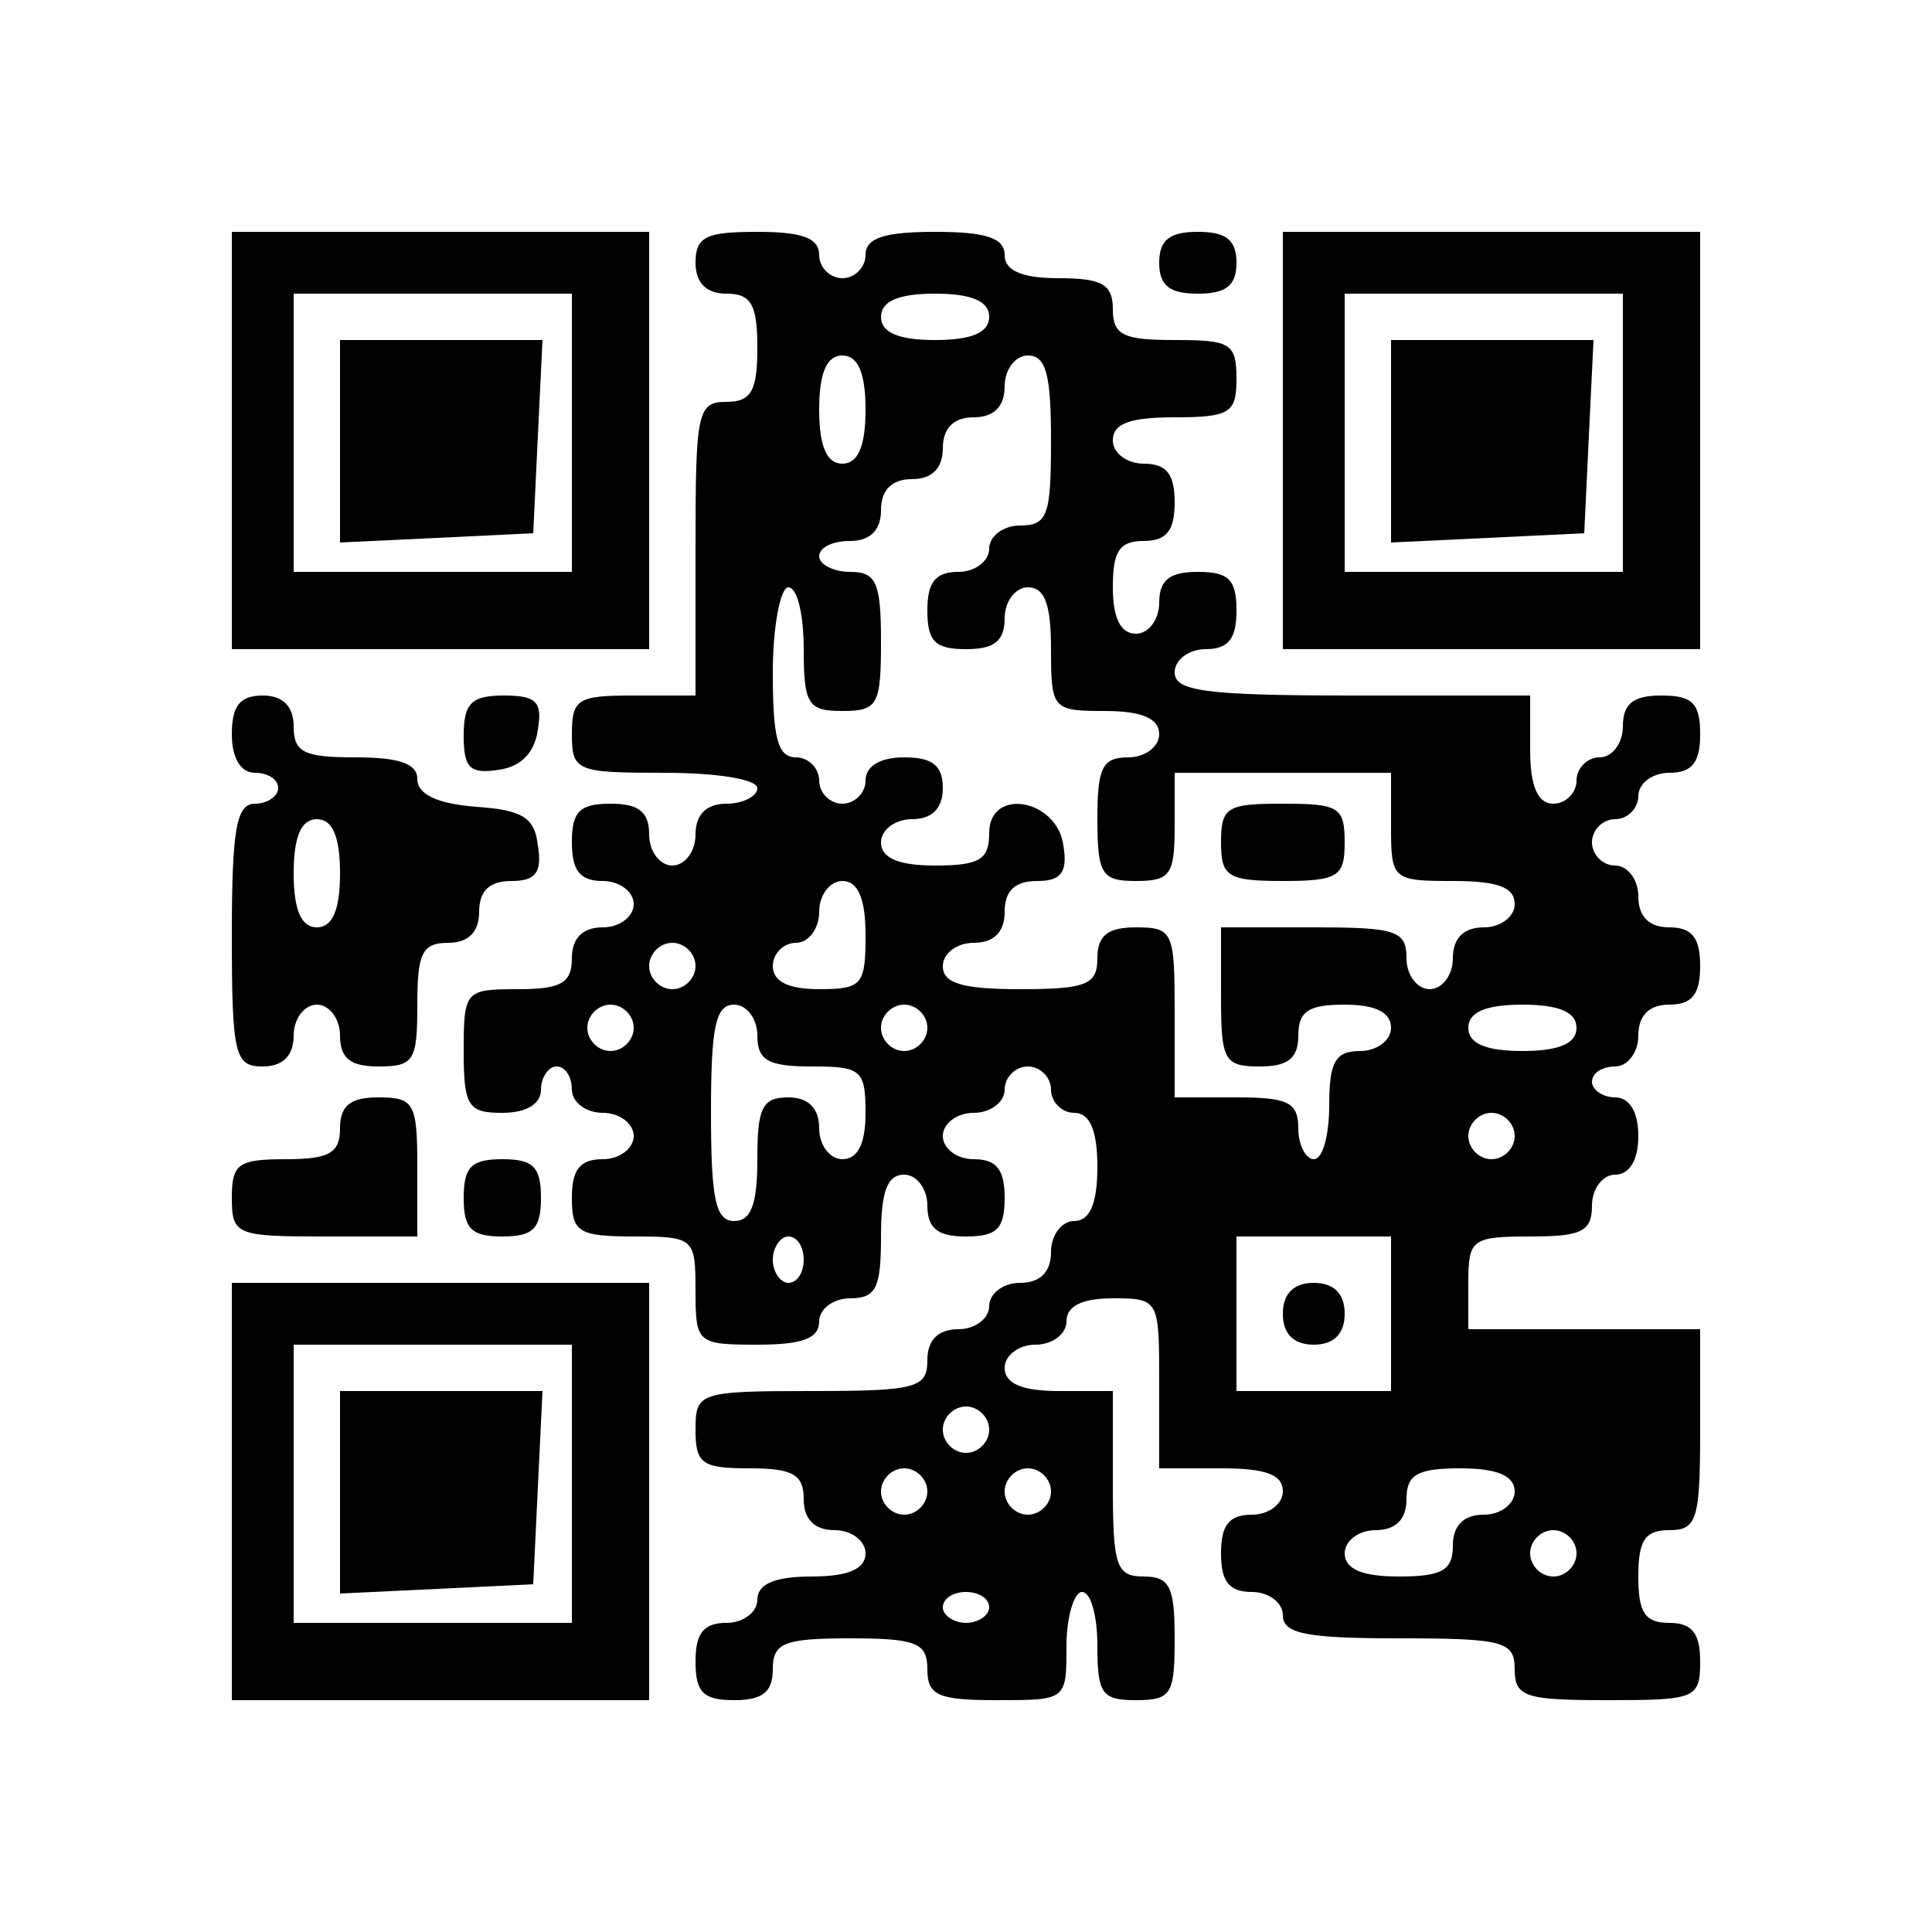
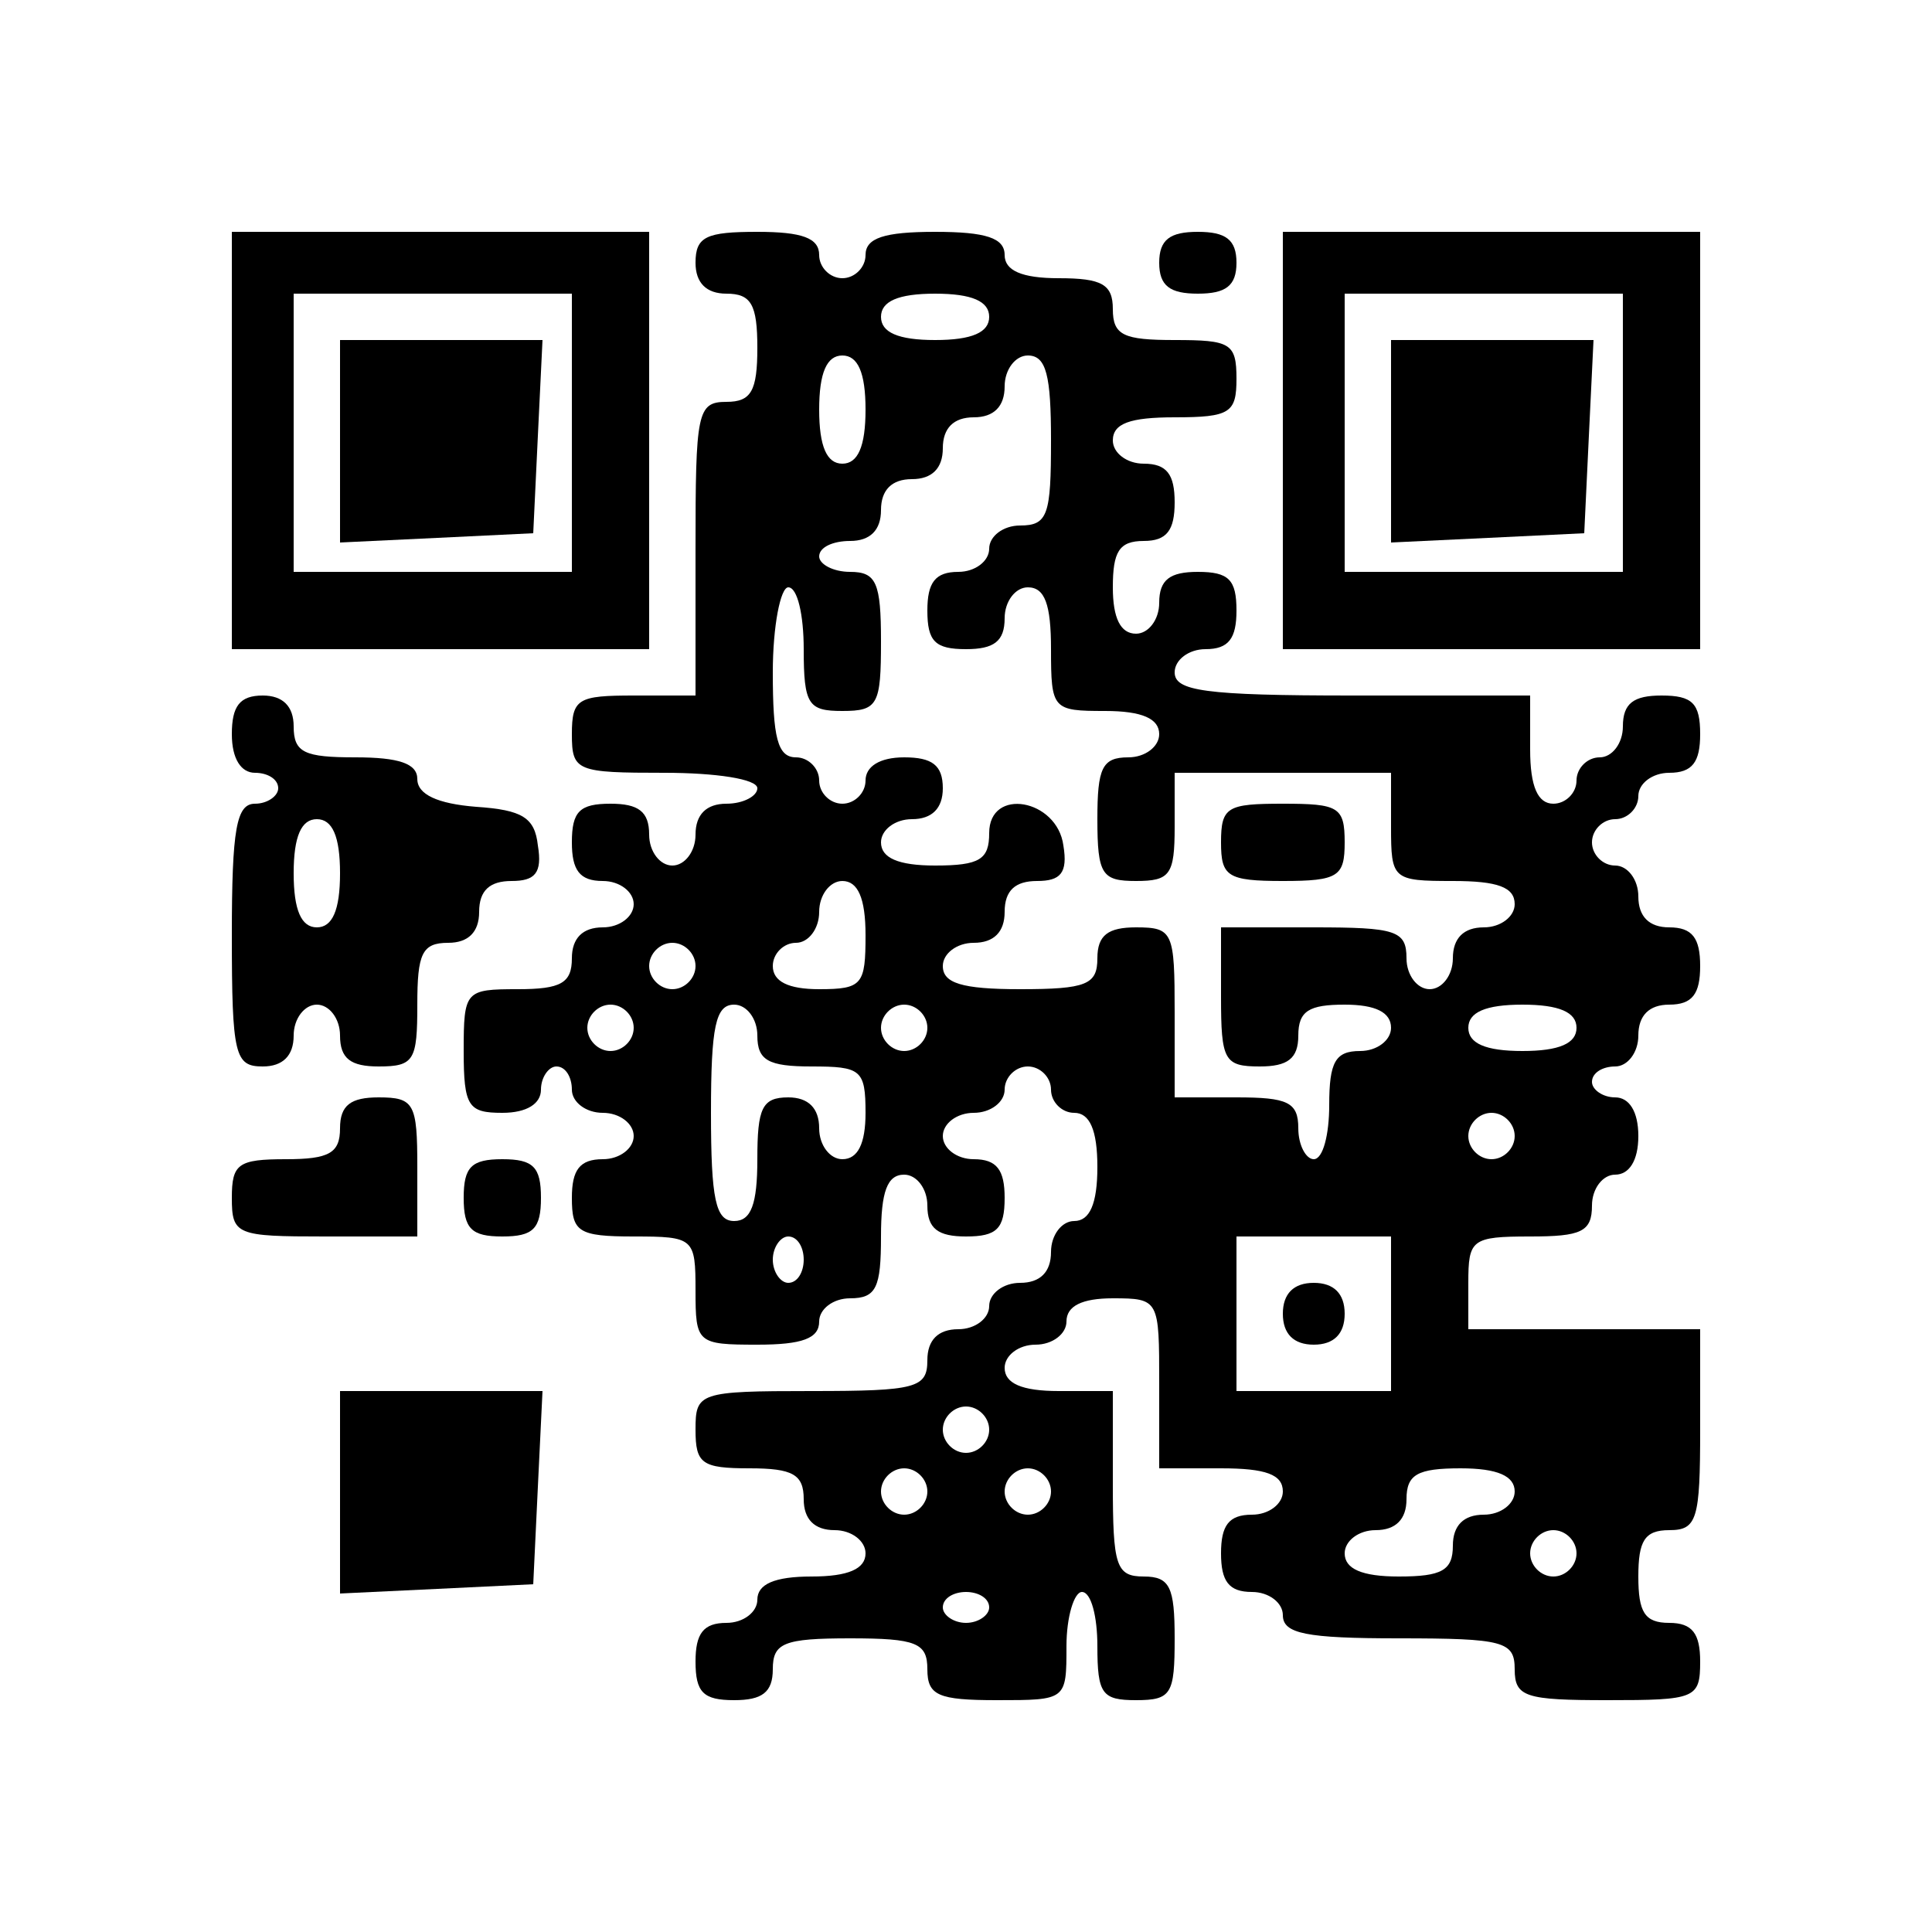
<svg xmlns="http://www.w3.org/2000/svg" version="1.0" width="33mm" height="33mm" viewBox="0 0 125 125" preserveAspectRatio="xMidYMid meet">
  <g transform="translate(0,125) scale(0.1,-0.1)" fill="#000000" stroke="none">
    <path d="M150 965 l0 -135 135 0 135 0 0 135 0 135 -135 0 -135 0 0 -135z m220 5 l0 -90 -90 0 -90 0 0 90 0 90 90 0 90 0 0 -90z" />
    <path d="M220 965 l0 -66 63 3 62 3 3 63 3 62 -66 0 -65 0 0 -65z" />
    <path d="M450 1080 c0 -13 7 -20 20 -20 16 0 20 -7 20 -35 0 -28 -4 -35 -20 -35 -19 0 -20 -7 -20 -95 l0 -95 -40 0 c-36 0 -40 -2 -40 -25 0 -24 3 -25 60 -25 33 0 60 -4 60 -10 0 -5 -9 -10 -20 -10 -13 0 -20 -7 -20 -20 0 -11 -7 -20 -15 -20 -8 0 -15 9 -15 20 0 15 -7 20 -25 20 -20 0 -25 -5 -25 -25 0 -18 5 -25 20 -25 11 0 20 -7 20 -15 0 -8 -9 -15 -20 -15 -13 0 -20 -7 -20 -20 0 -16 -7 -20 -35 -20 -34 0 -35 -1 -35 -40 0 -36 3 -40 25 -40 16 0 25 6 25 15 0 8 5 15 10 15 6 0 10 -7 10 -15 0 -8 9 -15 20 -15 11 0 20 -7 20 -15 0 -8 -9 -15 -20 -15 -15 0 -20 -7 -20 -25 0 -22 4 -25 40 -25 39 0 40 -1 40 -35 0 -34 1 -35 40 -35 29 0 40 4 40 15 0 8 9 15 20 15 17 0 20 7 20 40 0 29 4 40 15 40 8 0 15 -9 15 -20 0 -15 7 -20 25 -20 20 0 25 5 25 25 0 18 -5 25 -20 25 -11 0 -20 7 -20 15 0 8 9 15 20 15 11 0 20 7 20 15 0 8 7 15 15 15 8 0 15 -7 15 -15 0 -8 7 -15 15 -15 10 0 15 -11 15 -35 0 -24 -5 -35 -15 -35 -8 0 -15 -9 -15 -20 0 -13 -7 -20 -20 -20 -11 0 -20 -7 -20 -15 0 -8 -9 -15 -20 -15 -13 0 -20 -7 -20 -20 0 -18 -7 -20 -75 -20 -73 0 -75 -1 -75 -25 0 -22 4 -25 35 -25 28 0 35 -4 35 -20 0 -13 7 -20 20 -20 11 0 20 -7 20 -15 0 -10 -11 -15 -35 -15 -24 0 -35 -5 -35 -15 0 -8 -9 -15 -20 -15 -15 0 -20 -7 -20 -25 0 -20 5 -25 25 -25 18 0 25 5 25 20 0 17 7 20 50 20 43 0 50 -3 50 -20 0 -17 7 -20 45 -20 45 0 45 0 45 35 0 19 5 35 10 35 6 0 10 -16 10 -35 0 -31 3 -35 25 -35 23 0 25 4 25 40 0 33 -3 40 -20 40 -18 0 -20 7 -20 60 l0 60 -35 0 c-24 0 -35 5 -35 15 0 8 9 15 20 15 11 0 20 7 20 15 0 10 10 15 30 15 30 0 30 -1 30 -55 l0 -55 40 0 c29 0 40 -4 40 -15 0 -8 -9 -15 -20 -15 -15 0 -20 -7 -20 -25 0 -18 5 -25 20 -25 11 0 20 -7 20 -15 0 -12 15 -15 75 -15 68 0 75 -2 75 -20 0 -18 7 -20 60 -20 57 0 60 1 60 25 0 18 -5 25 -20 25 -16 0 -20 7 -20 30 0 23 4 30 20 30 18 0 20 7 20 65 l0 65 -75 0 -75 0 0 30 c0 28 2 30 40 30 33 0 40 3 40 20 0 11 7 20 15 20 9 0 15 9 15 25 0 16 -6 25 -15 25 -8 0 -15 5 -15 10 0 6 7 10 15 10 8 0 15 9 15 20 0 13 7 20 20 20 15 0 20 7 20 25 0 18 -5 25 -20 25 -13 0 -20 7 -20 20 0 11 -7 20 -15 20 -8 0 -15 7 -15 15 0 8 7 15 15 15 8 0 15 7 15 15 0 8 9 15 20 15 15 0 20 7 20 25 0 20 -5 25 -25 25 -18 0 -25 -5 -25 -20 0 -11 -7 -20 -15 -20 -8 0 -15 -7 -15 -15 0 -8 -7 -15 -15 -15 -10 0 -15 11 -15 35 l0 35 -115 0 c-96 0 -115 3 -115 15 0 8 9 15 20 15 15 0 20 7 20 25 0 20 -5 25 -25 25 -18 0 -25 -5 -25 -20 0 -11 -7 -20 -15 -20 -10 0 -15 10 -15 30 0 23 4 30 20 30 15 0 20 7 20 25 0 18 -5 25 -20 25 -11 0 -20 7 -20 15 0 11 11 15 40 15 36 0 40 3 40 25 0 23 -4 25 -40 25 -33 0 -40 3 -40 20 0 16 -7 20 -35 20 -24 0 -35 5 -35 15 0 11 -12 15 -45 15 -33 0 -45 -4 -45 -15 0 -8 -7 -15 -15 -15 -8 0 -15 7 -15 15 0 11 -11 15 -40 15 -33 0 -40 -3 -40 -20z m190 -35 c0 -10 -11 -15 -35 -15 -24 0 -35 5 -35 15 0 10 11 15 35 15 24 0 35 -5 35 -15z m-80 -60 c0 -24 -5 -35 -15 -35 -10 0 -15 11 -15 35 0 24 5 35 15 35 10 0 15 -11 15 -35z m120 -20 c0 -48 -2 -55 -20 -55 -11 0 -20 -7 -20 -15 0 -8 -9 -15 -20 -15 -15 0 -20 -7 -20 -25 0 -20 5 -25 25 -25 18 0 25 5 25 20 0 11 7 20 15 20 11 0 15 -11 15 -40 0 -39 1 -40 35 -40 24 0 35 -5 35 -15 0 -8 -9 -15 -20 -15 -17 0 -20 -7 -20 -40 0 -36 3 -40 25 -40 22 0 25 4 25 35 l0 35 70 0 70 0 0 -35 c0 -34 1 -35 40 -35 29 0 40 -4 40 -15 0 -8 -9 -15 -20 -15 -13 0 -20 -7 -20 -20 0 -11 -7 -20 -15 -20 -8 0 -15 9 -15 20 0 18 -7 20 -60 20 l-60 0 0 -45 c0 -41 2 -45 25 -45 18 0 25 5 25 20 0 16 7 20 30 20 20 0 30 -5 30 -15 0 -8 -9 -15 -20 -15 -16 0 -20 -7 -20 -35 0 -19 -4 -35 -10 -35 -5 0 -10 9 -10 20 0 17 -7 20 -40 20 l-40 0 0 55 c0 52 -1 55 -25 55 -18 0 -25 -5 -25 -20 0 -17 -7 -20 -50 -20 -38 0 -50 4 -50 15 0 8 9 15 20 15 13 0 20 7 20 20 0 14 7 20 21 20 15 0 20 5 17 23 -4 30 -48 38 -48 8 0 -17 -6 -21 -35 -21 -24 0 -35 5 -35 15 0 8 9 15 20 15 13 0 20 7 20 20 0 15 -7 20 -25 20 -16 0 -25 -6 -25 -15 0 -8 -7 -15 -15 -15 -8 0 -15 7 -15 15 0 8 -7 15 -15 15 -12 0 -15 13 -15 55 0 30 5 55 10 55 6 0 10 -18 10 -40 0 -36 3 -40 25 -40 23 0 25 4 25 45 0 38 -3 45 -20 45 -11 0 -20 5 -20 10 0 6 9 10 20 10 13 0 20 7 20 20 0 13 7 20 20 20 13 0 20 7 20 20 0 13 7 20 20 20 13 0 20 7 20 20 0 11 7 20 15 20 12 0 15 -13 15 -55z m-120 -320 c0 -32 -2 -35 -30 -35 -20 0 -30 5 -30 15 0 8 7 15 15 15 8 0 15 9 15 20 0 11 7 20 15 20 10 0 15 -11 15 -35z m-110 -20 c0 -8 -7 -15 -15 -15 -8 0 -15 7 -15 15 0 8 7 15 15 15 8 0 15 -7 15 -15z m-40 -40 c0 -8 -7 -15 -15 -15 -8 0 -15 7 -15 15 0 8 7 15 15 15 8 0 15 -7 15 -15z m80 -5 c0 -16 7 -20 35 -20 32 0 35 -2 35 -30 0 -20 -5 -30 -15 -30 -8 0 -15 9 -15 20 0 13 -7 20 -20 20 -17 0 -20 -7 -20 -40 0 -29 -4 -40 -15 -40 -12 0 -15 14 -15 70 0 56 3 70 15 70 8 0 15 -9 15 -20z m110 5 c0 -8 -7 -15 -15 -15 -8 0 -15 7 -15 15 0 8 7 15 15 15 8 0 15 -7 15 -15z m420 0 c0 -10 -11 -15 -35 -15 -24 0 -35 5 -35 15 0 10 11 15 35 15 24 0 35 -5 35 -15z m-40 -70 c0 -8 -7 -15 -15 -15 -8 0 -15 7 -15 15 0 8 7 15 15 15 8 0 15 -7 15 -15z m-460 -80 c0 -8 -4 -15 -10 -15 -5 0 -10 7 -10 15 0 8 5 15 10 15 6 0 10 -7 10 -15z m380 -35 l0 -50 -50 0 -50 0 0 50 0 50 50 0 50 0 0 -50z m-260 -75 c0 -8 -7 -15 -15 -15 -8 0 -15 7 -15 15 0 8 7 15 15 15 8 0 15 -7 15 -15z m-40 -40 c0 -8 -7 -15 -15 -15 -8 0 -15 7 -15 15 0 8 7 15 15 15 8 0 15 -7 15 -15z m80 0 c0 -8 -7 -15 -15 -15 -8 0 -15 7 -15 15 0 8 7 15 15 15 8 0 15 -7 15 -15z m300 0 c0 -8 -9 -15 -20 -15 -13 0 -20 -7 -20 -20 0 -16 -7 -20 -35 -20 -24 0 -35 5 -35 15 0 8 9 15 20 15 13 0 20 7 20 20 0 16 7 20 35 20 24 0 35 -5 35 -15z m40 -40 c0 -8 -7 -15 -15 -15 -8 0 -15 7 -15 15 0 8 7 15 15 15 8 0 15 -7 15 -15z m-380 -35 c0 -5 -7 -10 -15 -10 -8 0 -15 5 -15 10 0 6 7 10 15 10 8 0 15 -4 15 -10z" />
    <path d="M790 705 c0 -22 4 -25 40 -25 36 0 40 3 40 25 0 23 -4 25 -40 25 -36 0 -40 -2 -40 -25z" />
    <path d="M830 400 c0 -13 7 -20 20 -20 13 0 20 7 20 20 0 13 -7 20 -20 20 -13 0 -20 -7 -20 -20z" />
    <path d="M750 1080 c0 -15 7 -20 25 -20 18 0 25 5 25 20 0 15 -7 20 -25 20 -18 0 -25 -5 -25 -20z" />
    <path d="M830 965 l0 -135 135 0 135 0 0 135 0 135 -135 0 -135 0 0 -135z m220 5 l0 -90 -90 0 -90 0 0 90 0 90 90 0 90 0 0 -90z" />
    <path d="M900 965 l0 -66 63 3 62 3 3 63 3 62 -66 0 -65 0 0 -65z" />
    <path d="M150 775 c0 -16 6 -25 15 -25 8 0 15 -4 15 -10 0 -5 -7 -10 -15 -10 -12 0 -15 -16 -15 -85 0 -78 2 -85 20 -85 13 0 20 7 20 20 0 11 7 20 15 20 8 0 15 -9 15 -20 0 -15 7 -20 25 -20 23 0 25 4 25 40 0 33 3 40 20 40 13 0 20 7 20 20 0 14 7 20 21 20 15 0 20 5 17 23 -2 18 -10 23 -40 25 -25 2 -38 8 -38 18 0 10 -12 14 -40 14 -33 0 -40 3 -40 20 0 13 -7 20 -20 20 -15 0 -20 -7 -20 -25z m70 -90 c0 -24 -5 -35 -15 -35 -10 0 -15 11 -15 35 0 24 5 35 15 35 10 0 15 -11 15 -35z" />
-     <path d="M300 774 c0 -21 4 -25 23 -22 14 2 23 11 25 26 3 18 -1 22 -22 22 -21 0 -26 -5 -26 -26z" />
    <path d="M220 520 c0 -16 -7 -20 -35 -20 -31 0 -35 -3 -35 -25 0 -24 3 -25 60 -25 l60 0 0 45 c0 41 -2 45 -25 45 -18 0 -25 -5 -25 -20z" />
    <path d="M300 475 c0 -20 5 -25 25 -25 20 0 25 5 25 25 0 20 -5 25 -25 25 -20 0 -25 -5 -25 -25z" />
-     <path d="M150 285 l0 -135 135 0 135 0 0 135 0 135 -135 0 -135 0 0 -135z m220 5 l0 -90 -90 0 -90 0 0 90 0 90 90 0 90 0 0 -90z" />
    <path d="M220 285 l0 -66 63 3 62 3 3 63 3 62 -66 0 -65 0 0 -65z" />
  </g>
</svg>